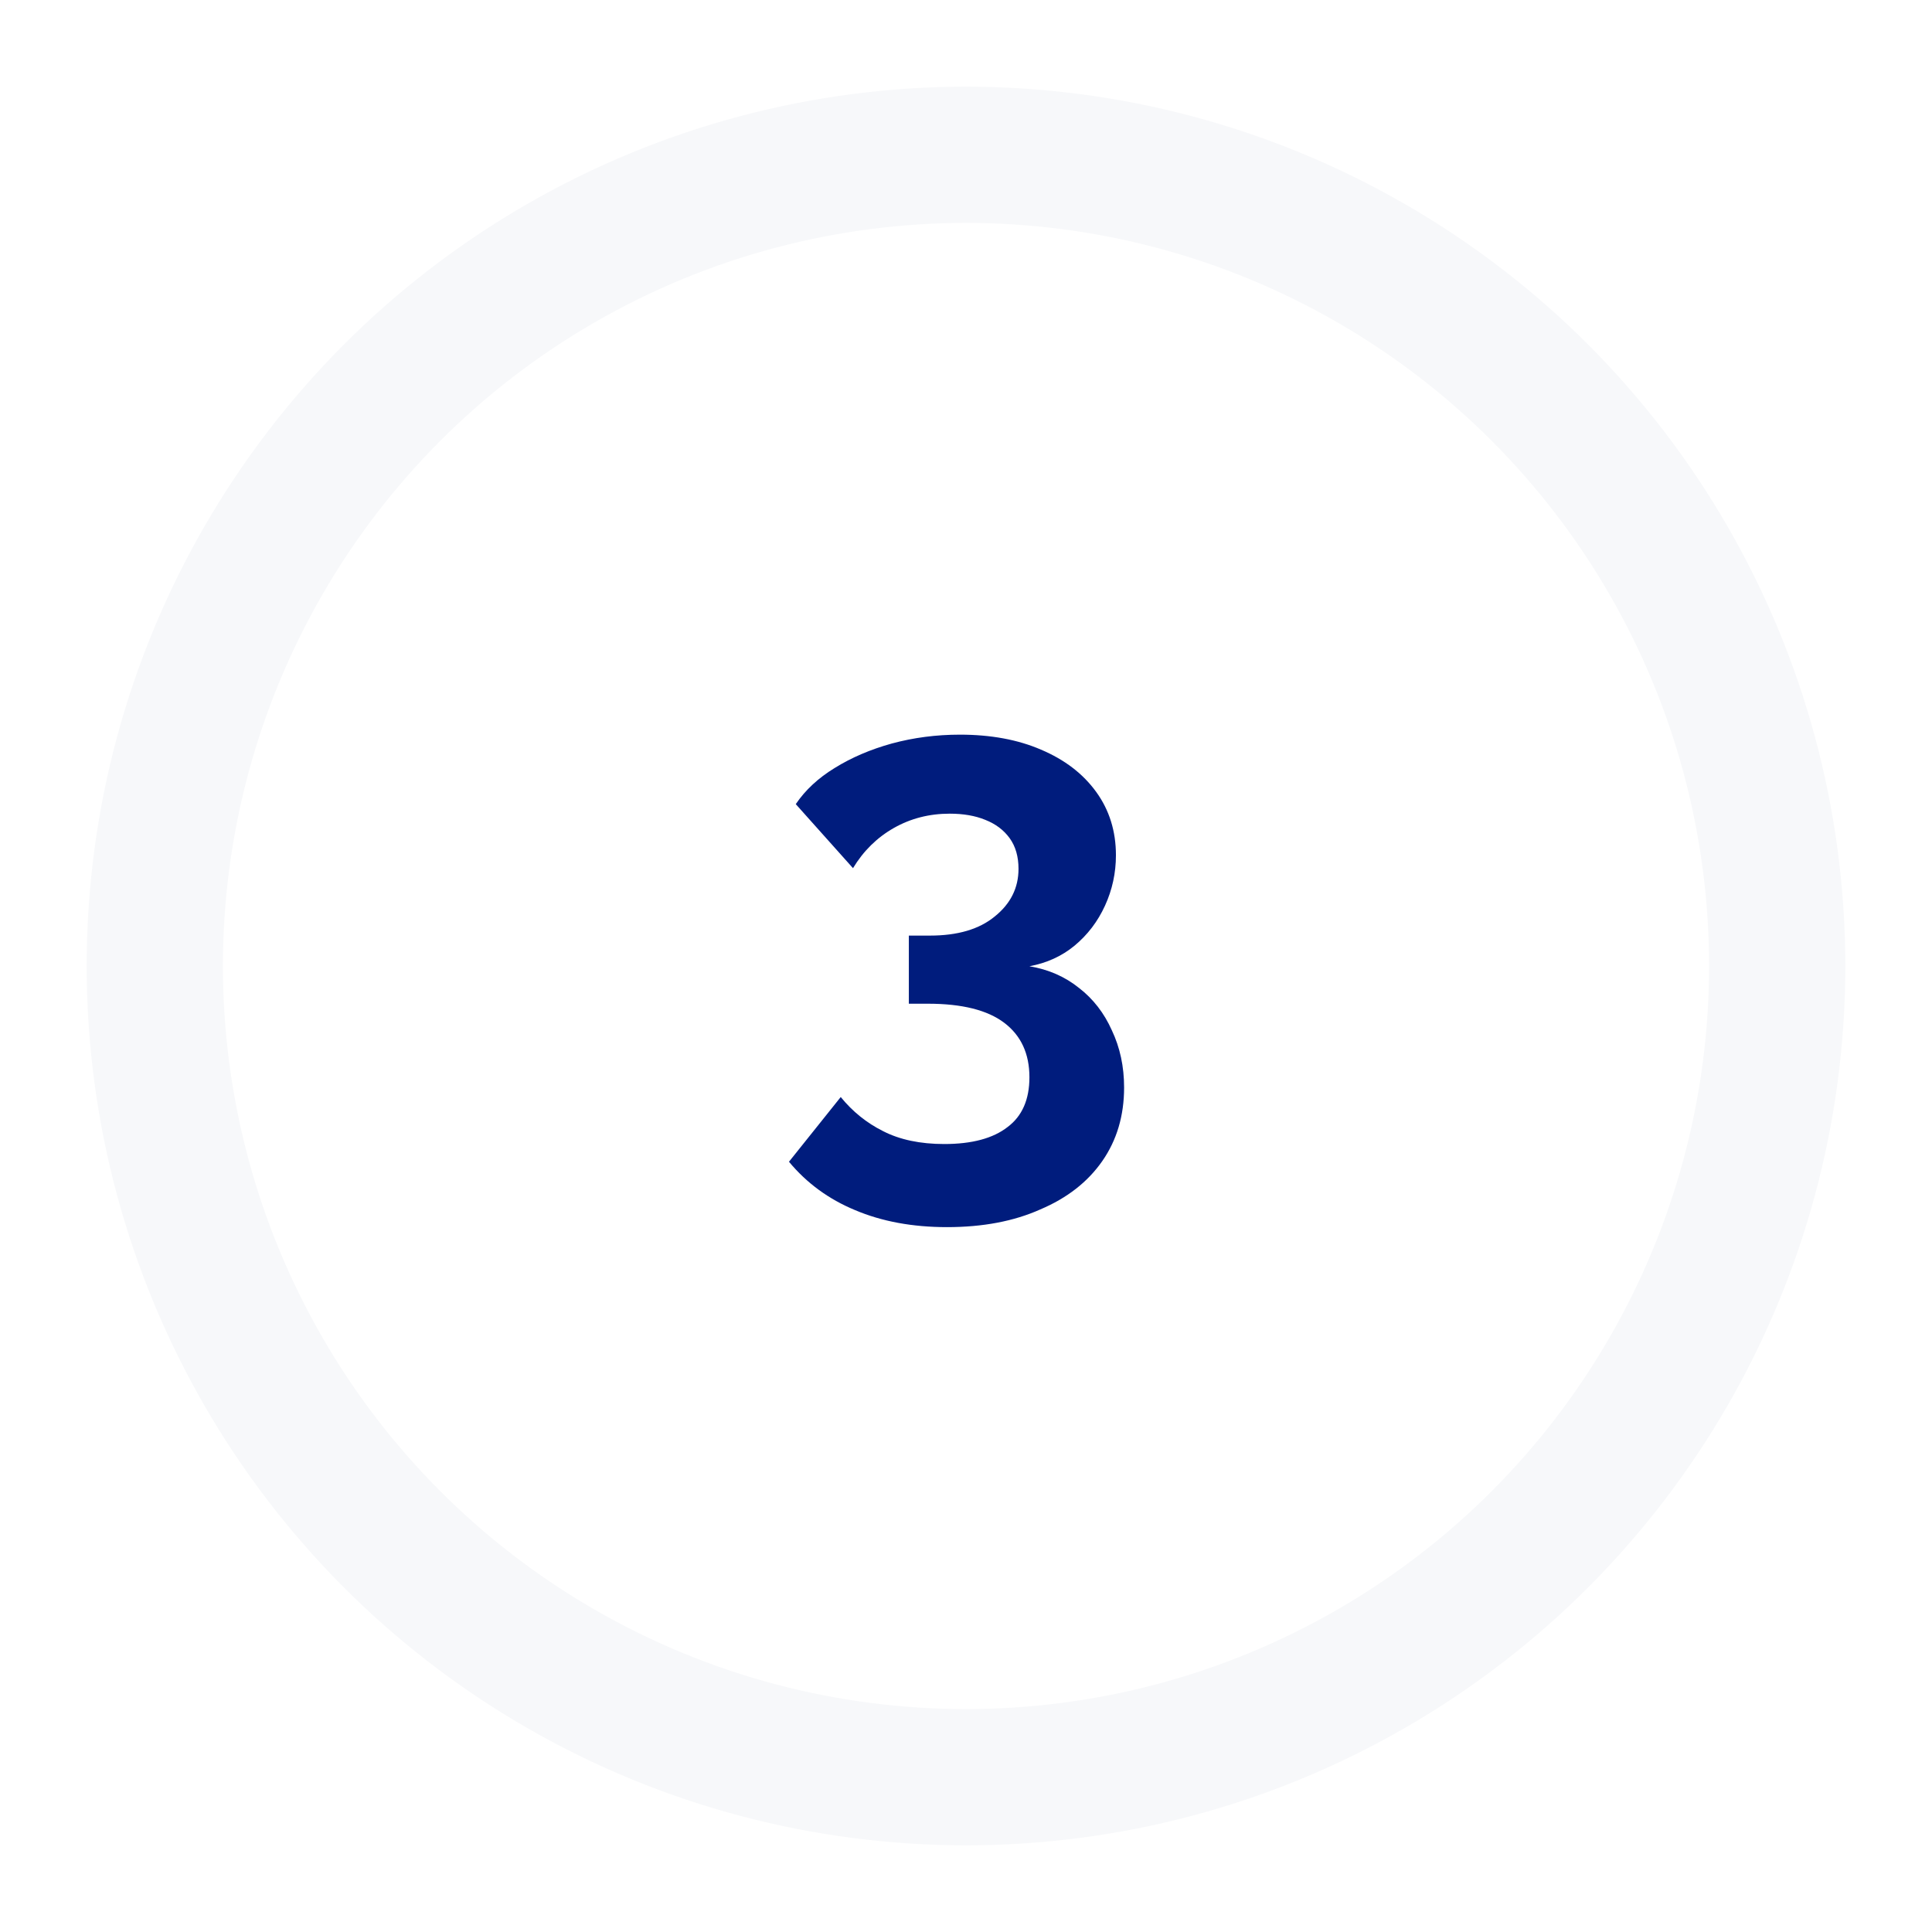
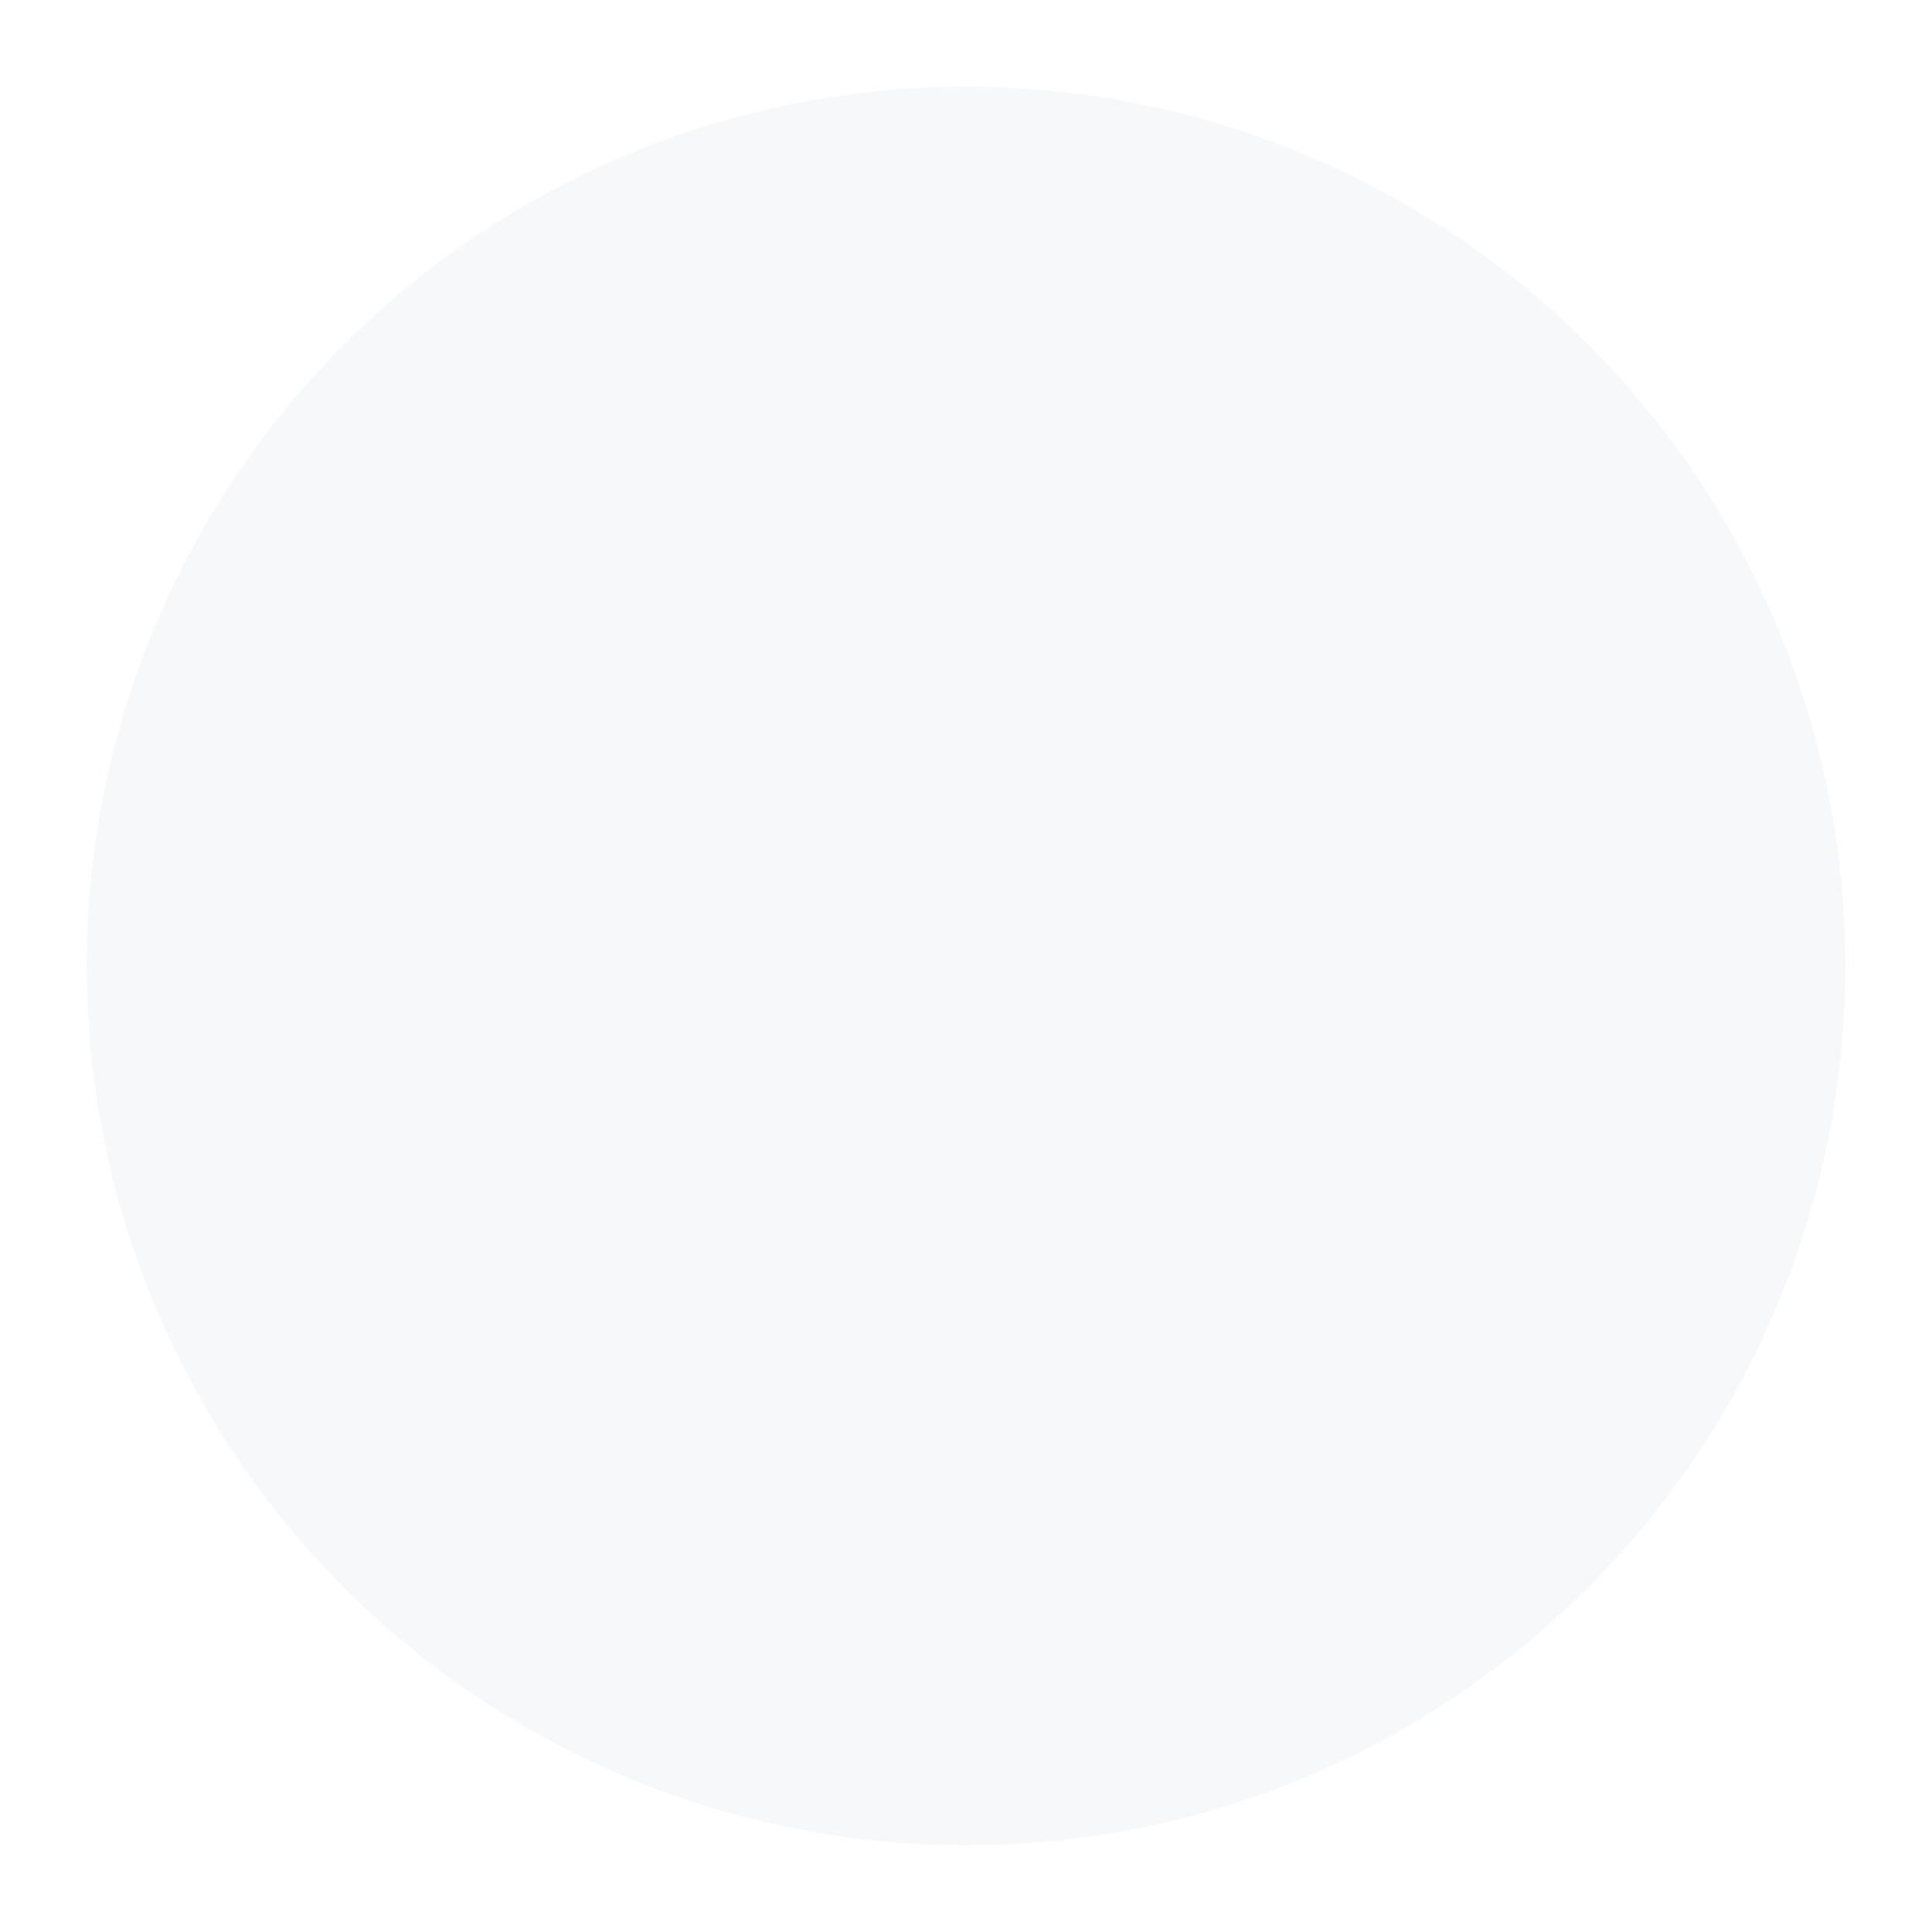
<svg xmlns="http://www.w3.org/2000/svg" width="156" height="156" viewBox="0 0 156 156" fill="none">
  <circle cx="78" cy="78" r="71" fill="#F7F8FA" />
  <g filter="url(#filter0_d_127_194)">
-     <circle cx="78" cy="78" r="60" fill="white" />
-   </g>
-   <path d="M83.121 78.02C84.66 78.277 85.999 78.863 87.135 79.78C88.272 80.66 89.152 81.797 89.775 83.19C90.436 84.583 90.766 86.123 90.766 87.81C90.766 90.083 90.179 92.063 89.005 93.75C87.832 95.437 86.164 96.738 84.001 97.655C81.874 98.608 79.362 99.085 76.466 99.085C73.679 99.085 71.204 98.627 69.04 97.71C66.914 96.83 65.135 95.528 63.706 93.805L67.885 88.58C68.839 89.753 69.975 90.67 71.296 91.33C72.652 92.027 74.302 92.375 76.246 92.375C78.482 92.375 80.187 91.917 81.361 91C82.534 90.12 83.121 88.782 83.121 86.985C83.121 85.078 82.442 83.612 81.085 82.585C79.729 81.558 77.675 81.045 74.925 81.045H73.385V75.545H75.091C77.327 75.545 79.069 75.032 80.316 74.005C81.599 72.978 82.24 71.695 82.24 70.155C82.24 69.165 82.002 68.34 81.525 67.68C81.049 67.02 80.389 66.525 79.546 66.195C78.739 65.865 77.785 65.7 76.686 65.7C75.035 65.7 73.532 66.085 72.175 66.855C70.819 67.625 69.719 68.707 68.876 70.1L64.255 64.93C65.025 63.793 66.07 62.822 67.391 62.015C68.747 61.172 70.287 60.512 72.01 60.035C73.77 59.558 75.604 59.32 77.51 59.32C80.004 59.32 82.186 59.723 84.055 60.53C85.962 61.337 87.447 62.473 88.51 63.94C89.574 65.407 90.106 67.112 90.106 69.055C90.106 70.485 89.812 71.842 89.225 73.125C88.639 74.408 87.814 75.49 86.751 76.37C85.724 77.213 84.514 77.763 83.121 78.02Z" fill="#001C7D" />
+     </g>
  <defs>
    <filter id="filter0_d_127_194" x="0" y="0" width="156" height="156" filterUnits="userSpaceOnUse" color-interpolation-filters="sRGB">
      <feFlood flood-opacity="0" result="BackgroundImageFix" />
      <feColorMatrix in="SourceAlpha" type="matrix" values="0 0 0 0 0 0 0 0 0 0 0 0 0 0 0 0 0 0 127 0" result="hardAlpha" />
      <feMorphology radius="5" operator="dilate" in="SourceAlpha" result="effect1_dropShadow_127_194" />
      <feOffset />
      <feGaussianBlur stdDeviation="6.5" />
      <feComposite in2="hardAlpha" operator="out" />
      <feColorMatrix type="matrix" values="0 0 0 0 0.553 0 0 0 0 0.54 0 0 0 0 0.54 0 0 0 0.05 0" />
      <feBlend mode="normal" in2="BackgroundImageFix" result="effect1_dropShadow_127_194" />
      <feBlend mode="normal" in="SourceGraphic" in2="effect1_dropShadow_127_194" result="shape" />
    </filter>
  </defs>
</svg>